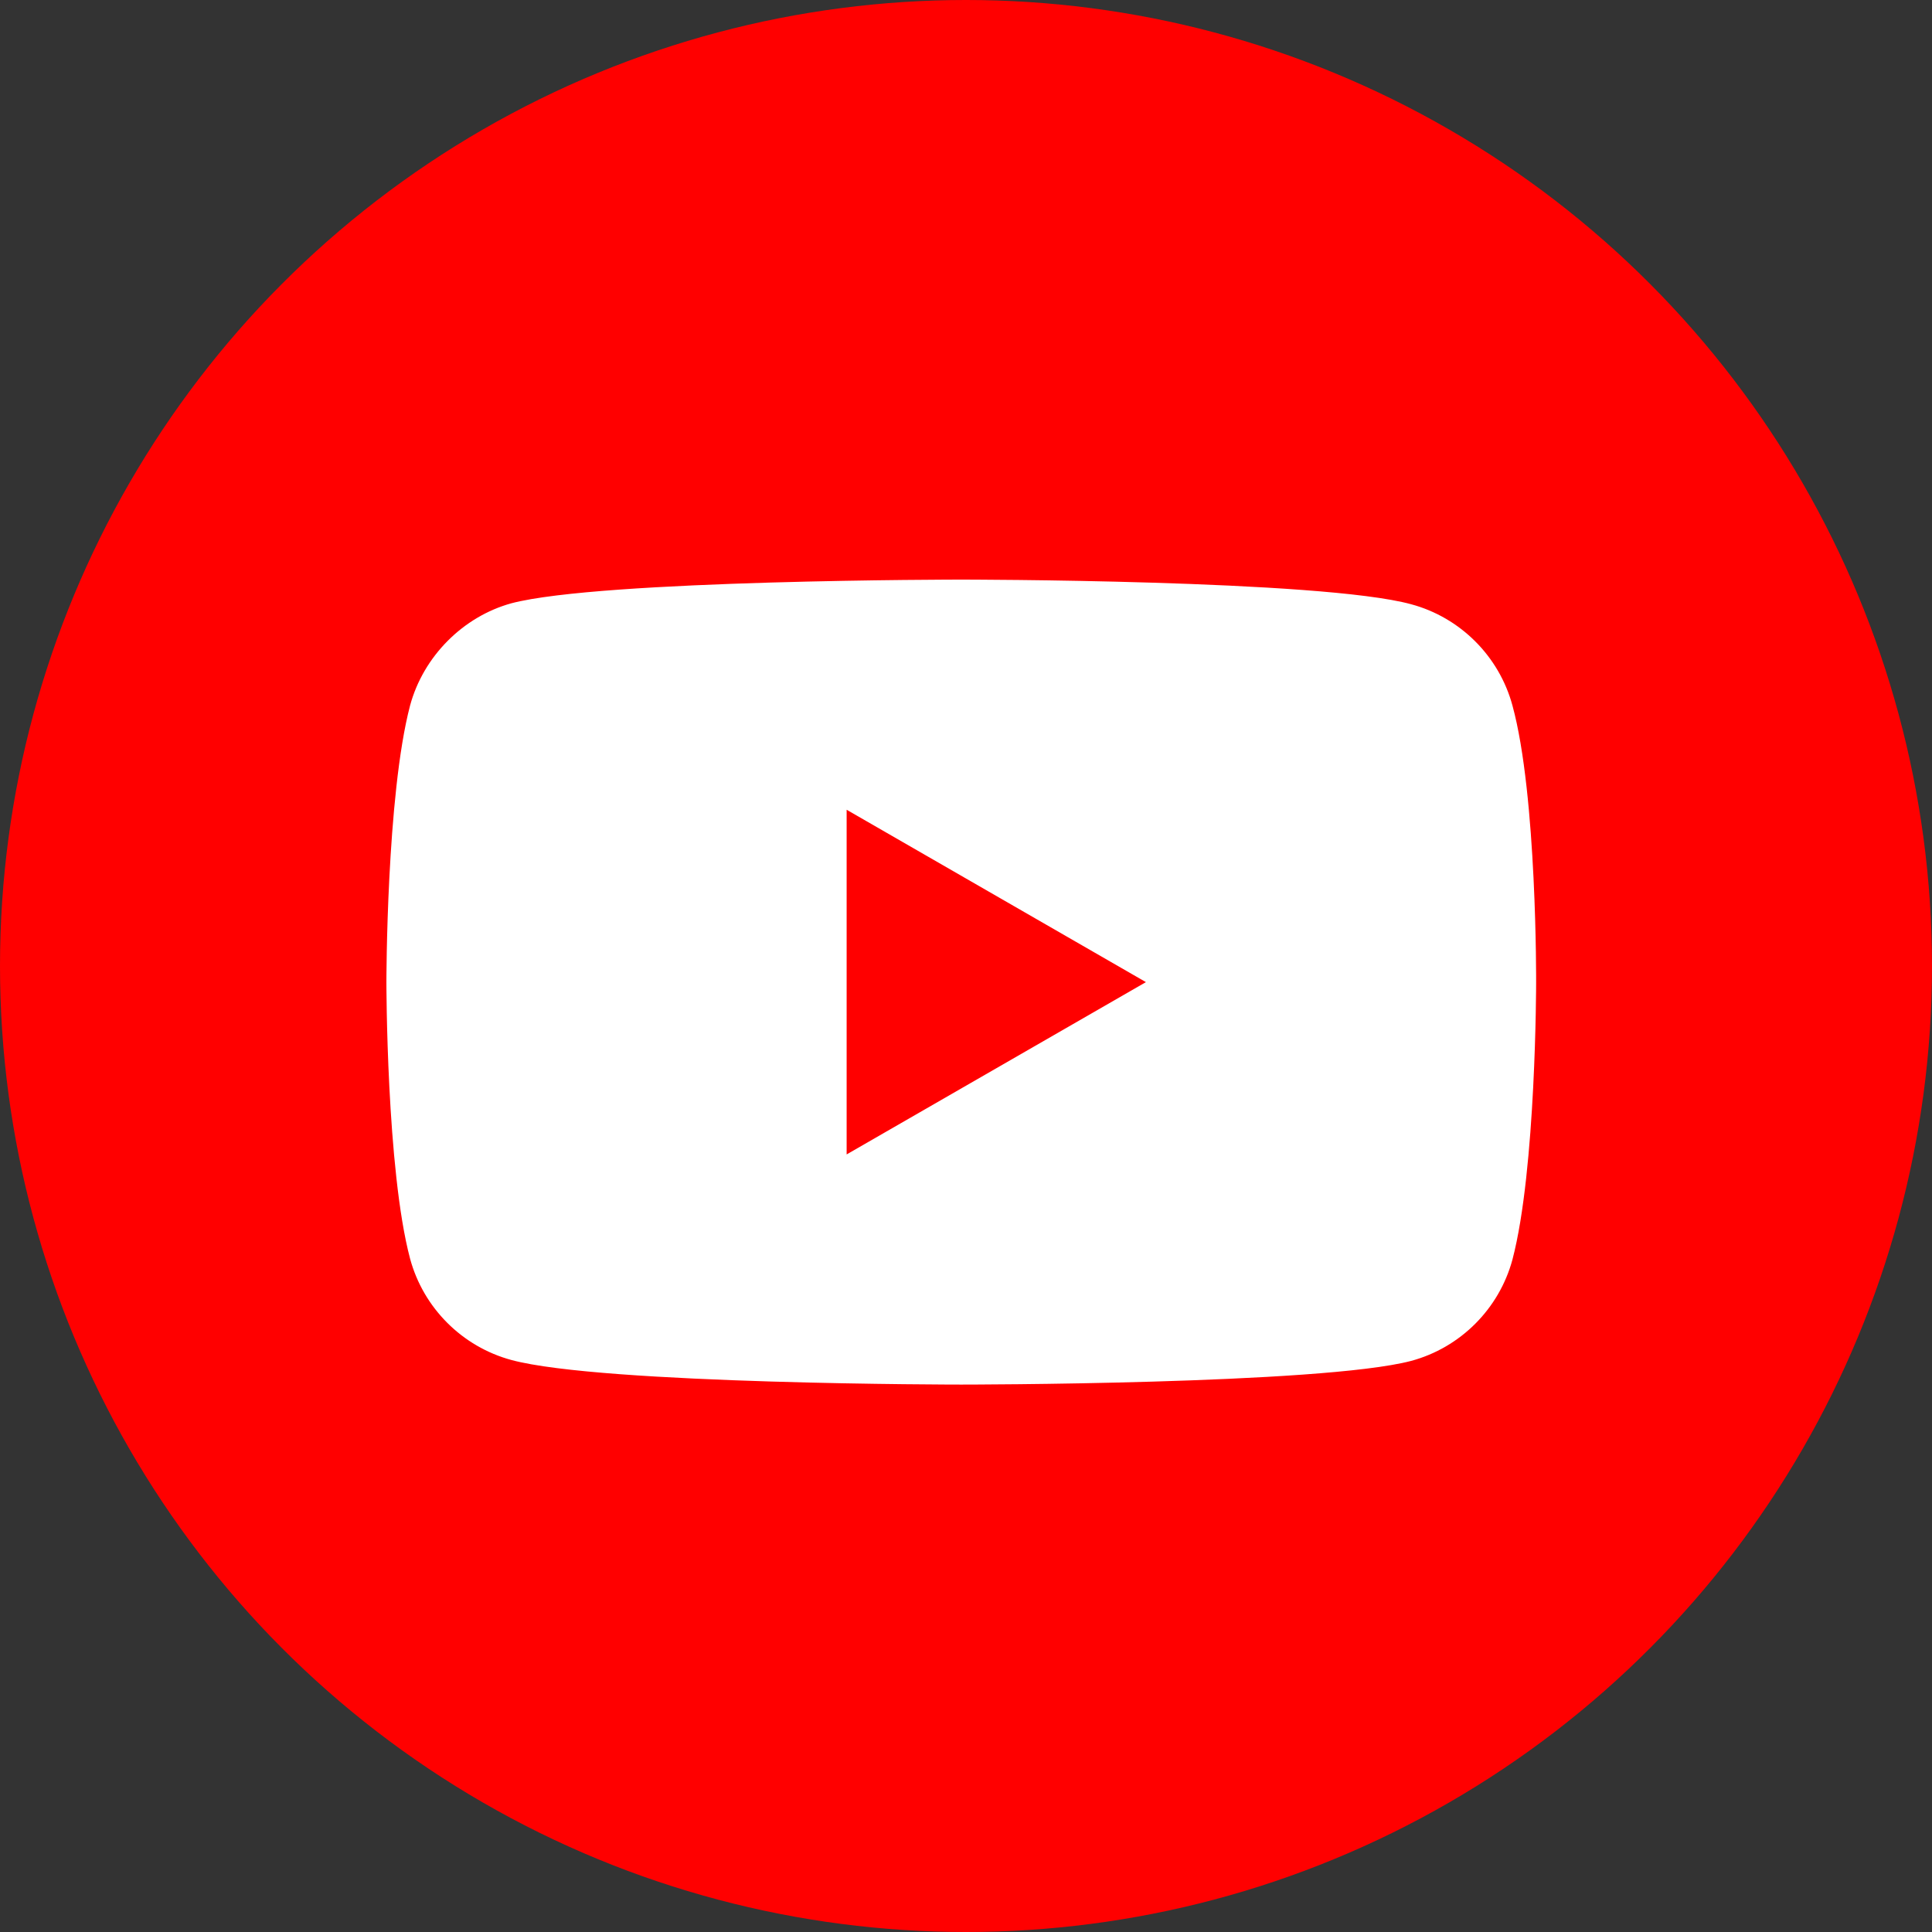
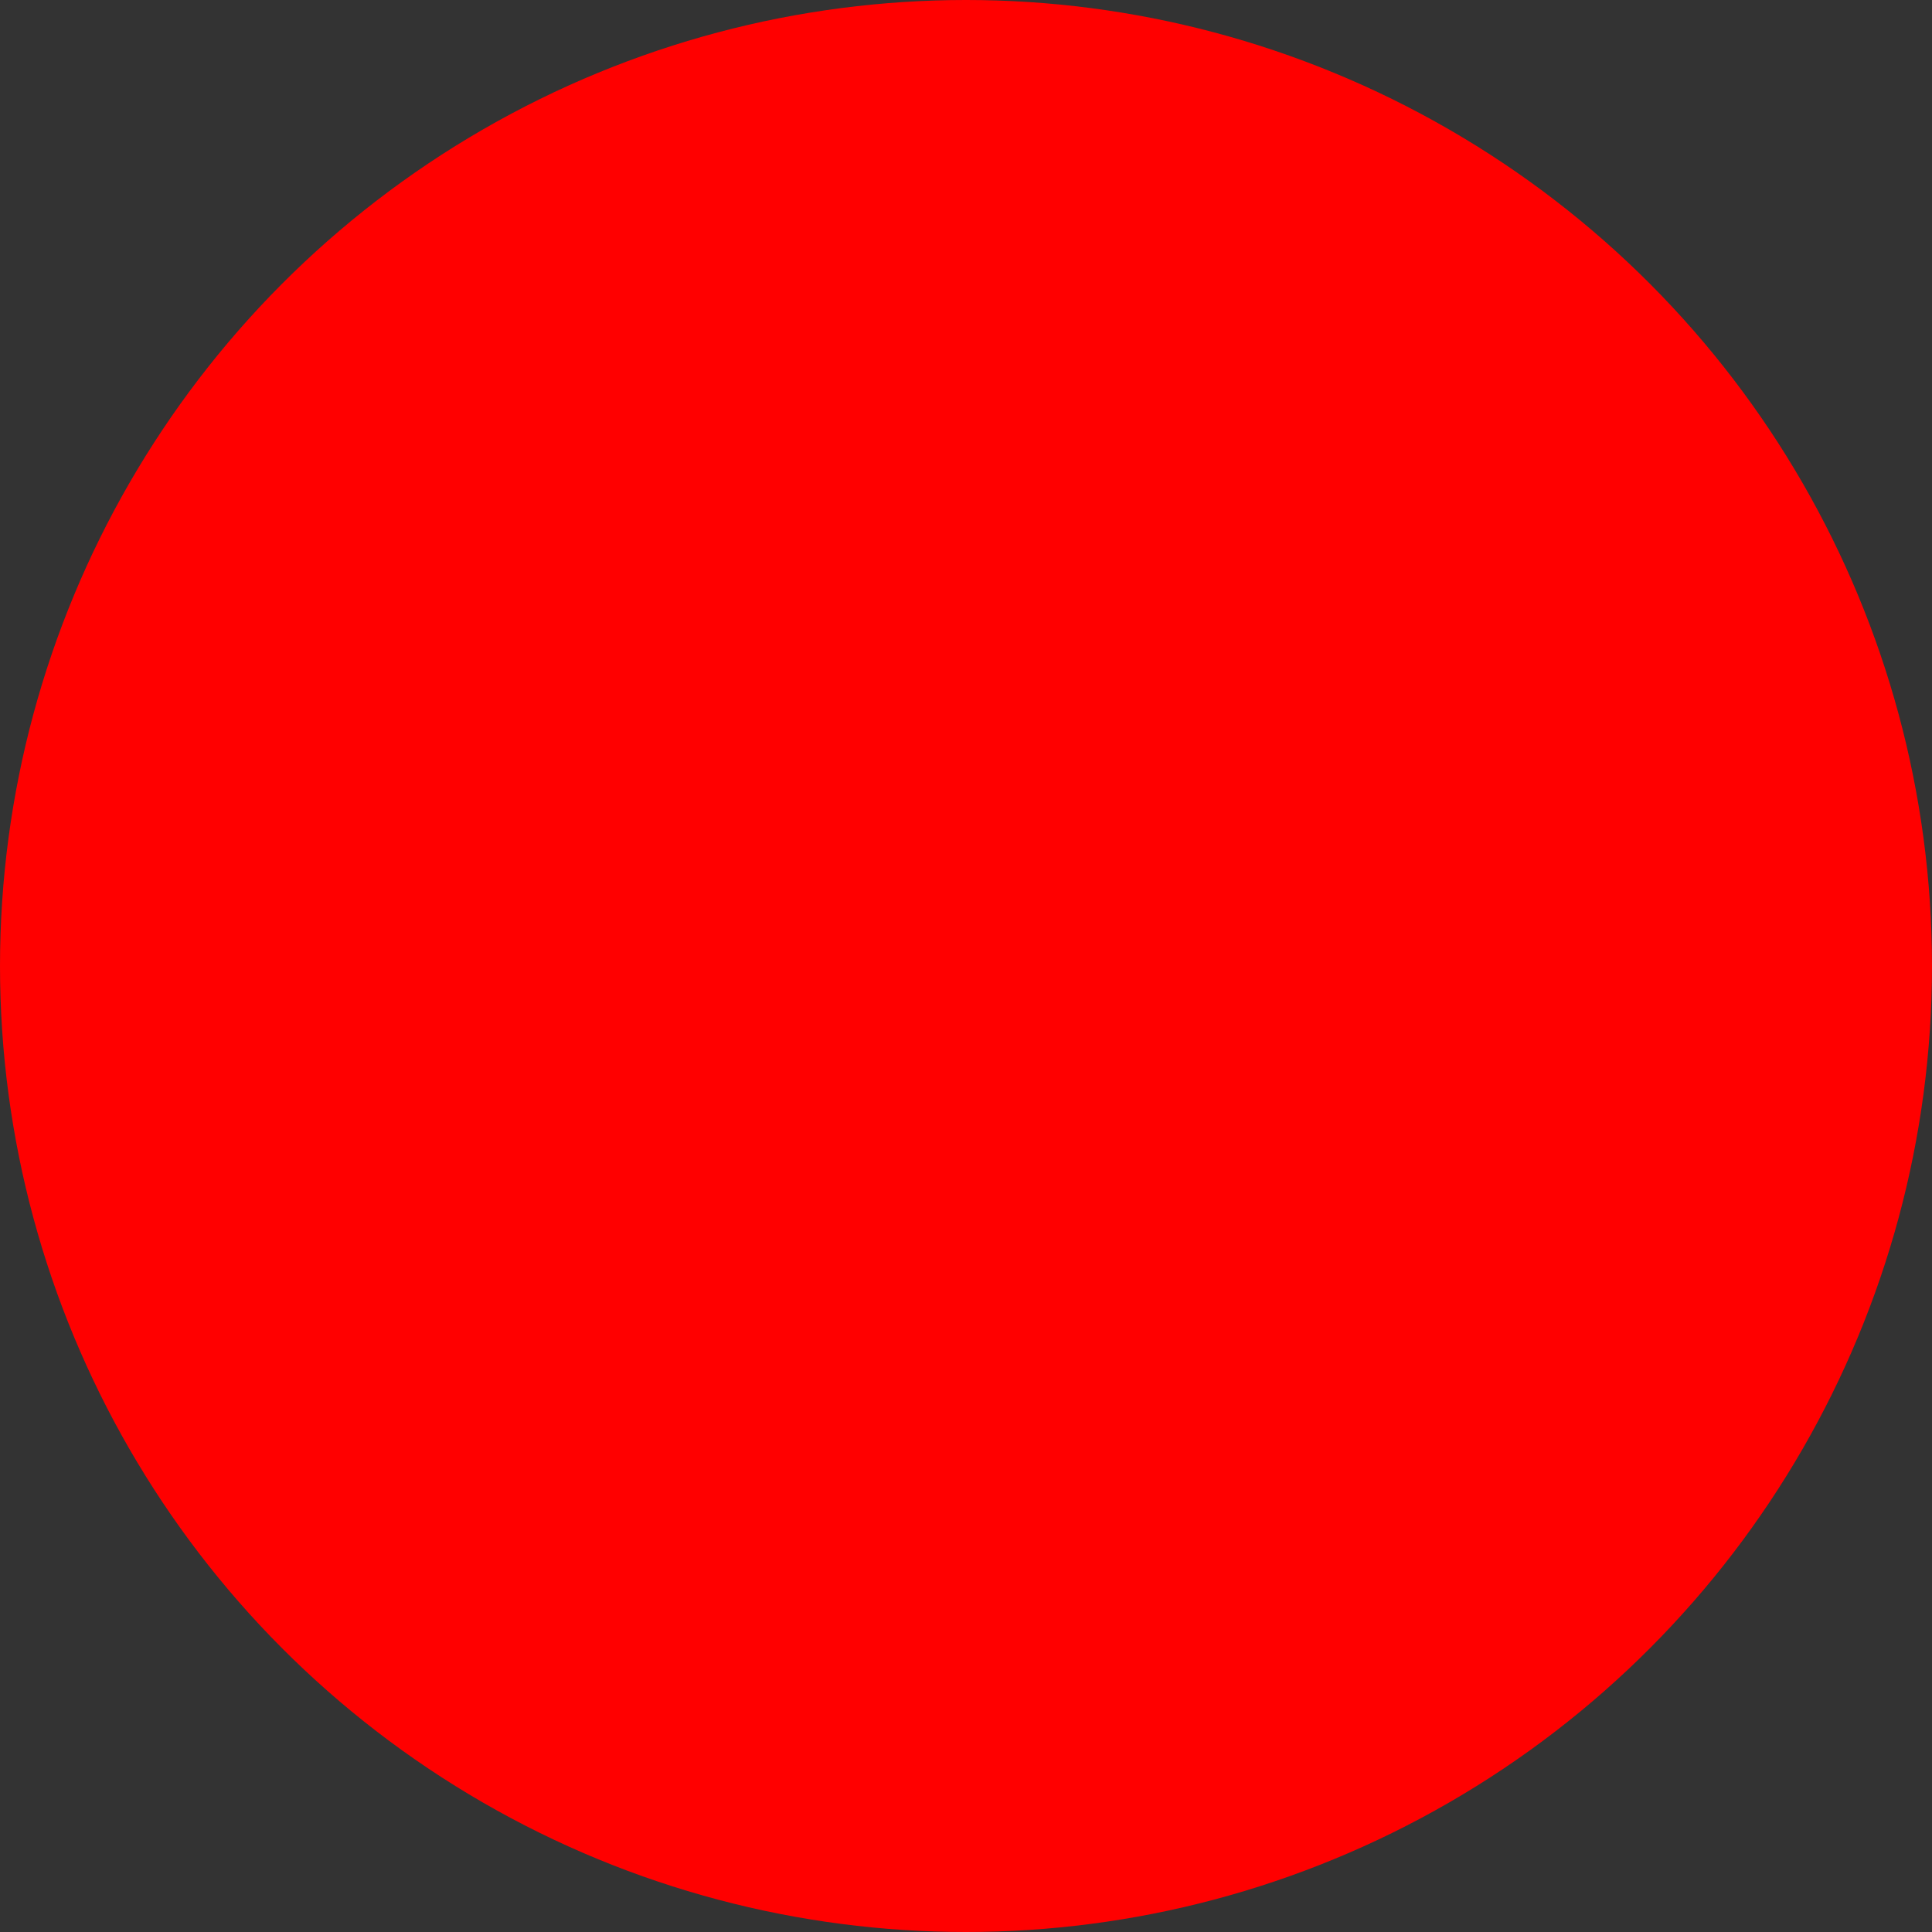
<svg xmlns="http://www.w3.org/2000/svg" width="32px" height="32px" viewBox="0 0 32 32" version="1.1">
  <rect x="0" y="0" width="32" height="32" fill="#333333" stroke="none" />
  <title>youtube</title>
  <desc>Created with Sketch.</desc>
  <defs />
  <g id="Archive" stroke="none" stroke-width="1" fill="none" fill-rule="evenodd">
    <g id="Footer" transform="translate(-1296, -103)">
      <g id="social">
        <g transform="translate(1176, 103)">
          <g id="youtube" transform="translate(120, 0)">
            <g id="Youtube">
              <circle id="Oval-2" fill="#FF0000" cx="16" cy="16" r="16" />
-               <path d="M15.921,9.6 C15.921,9.6 9.961,9.6 8.471,9.992 C7.671,10.212 7.012,10.871 6.792,11.686 C6.4,13.177 6.4,16.267 6.4,16.267 C6.4,16.267 6.4,19.372 6.792,20.847 C7.012,21.663 7.655,22.306 8.471,22.526 C9.977,22.933 15.921,22.933 15.921,22.933 C15.921,22.933 21.882,22.933 23.372,22.541 C24.188,22.322 24.831,21.678 25.051,20.862 C25.443,19.372 25.443,16.282 25.443,16.282 C25.443,16.282 25.459,13.177 25.051,11.686 C24.831,10.871 24.188,10.227 23.372,10.008 C21.882,9.6 15.921,9.6 15.921,9.6 Z M14.023,13.412 L18.98,16.267 L14.023,19.121 L14.023,13.412 Z" id="path7" fill="#FFFFFF" fill-rule="nonzero" />
            </g>
          </g>
        </g>
      </g>
    </g>
  </g>
</svg>